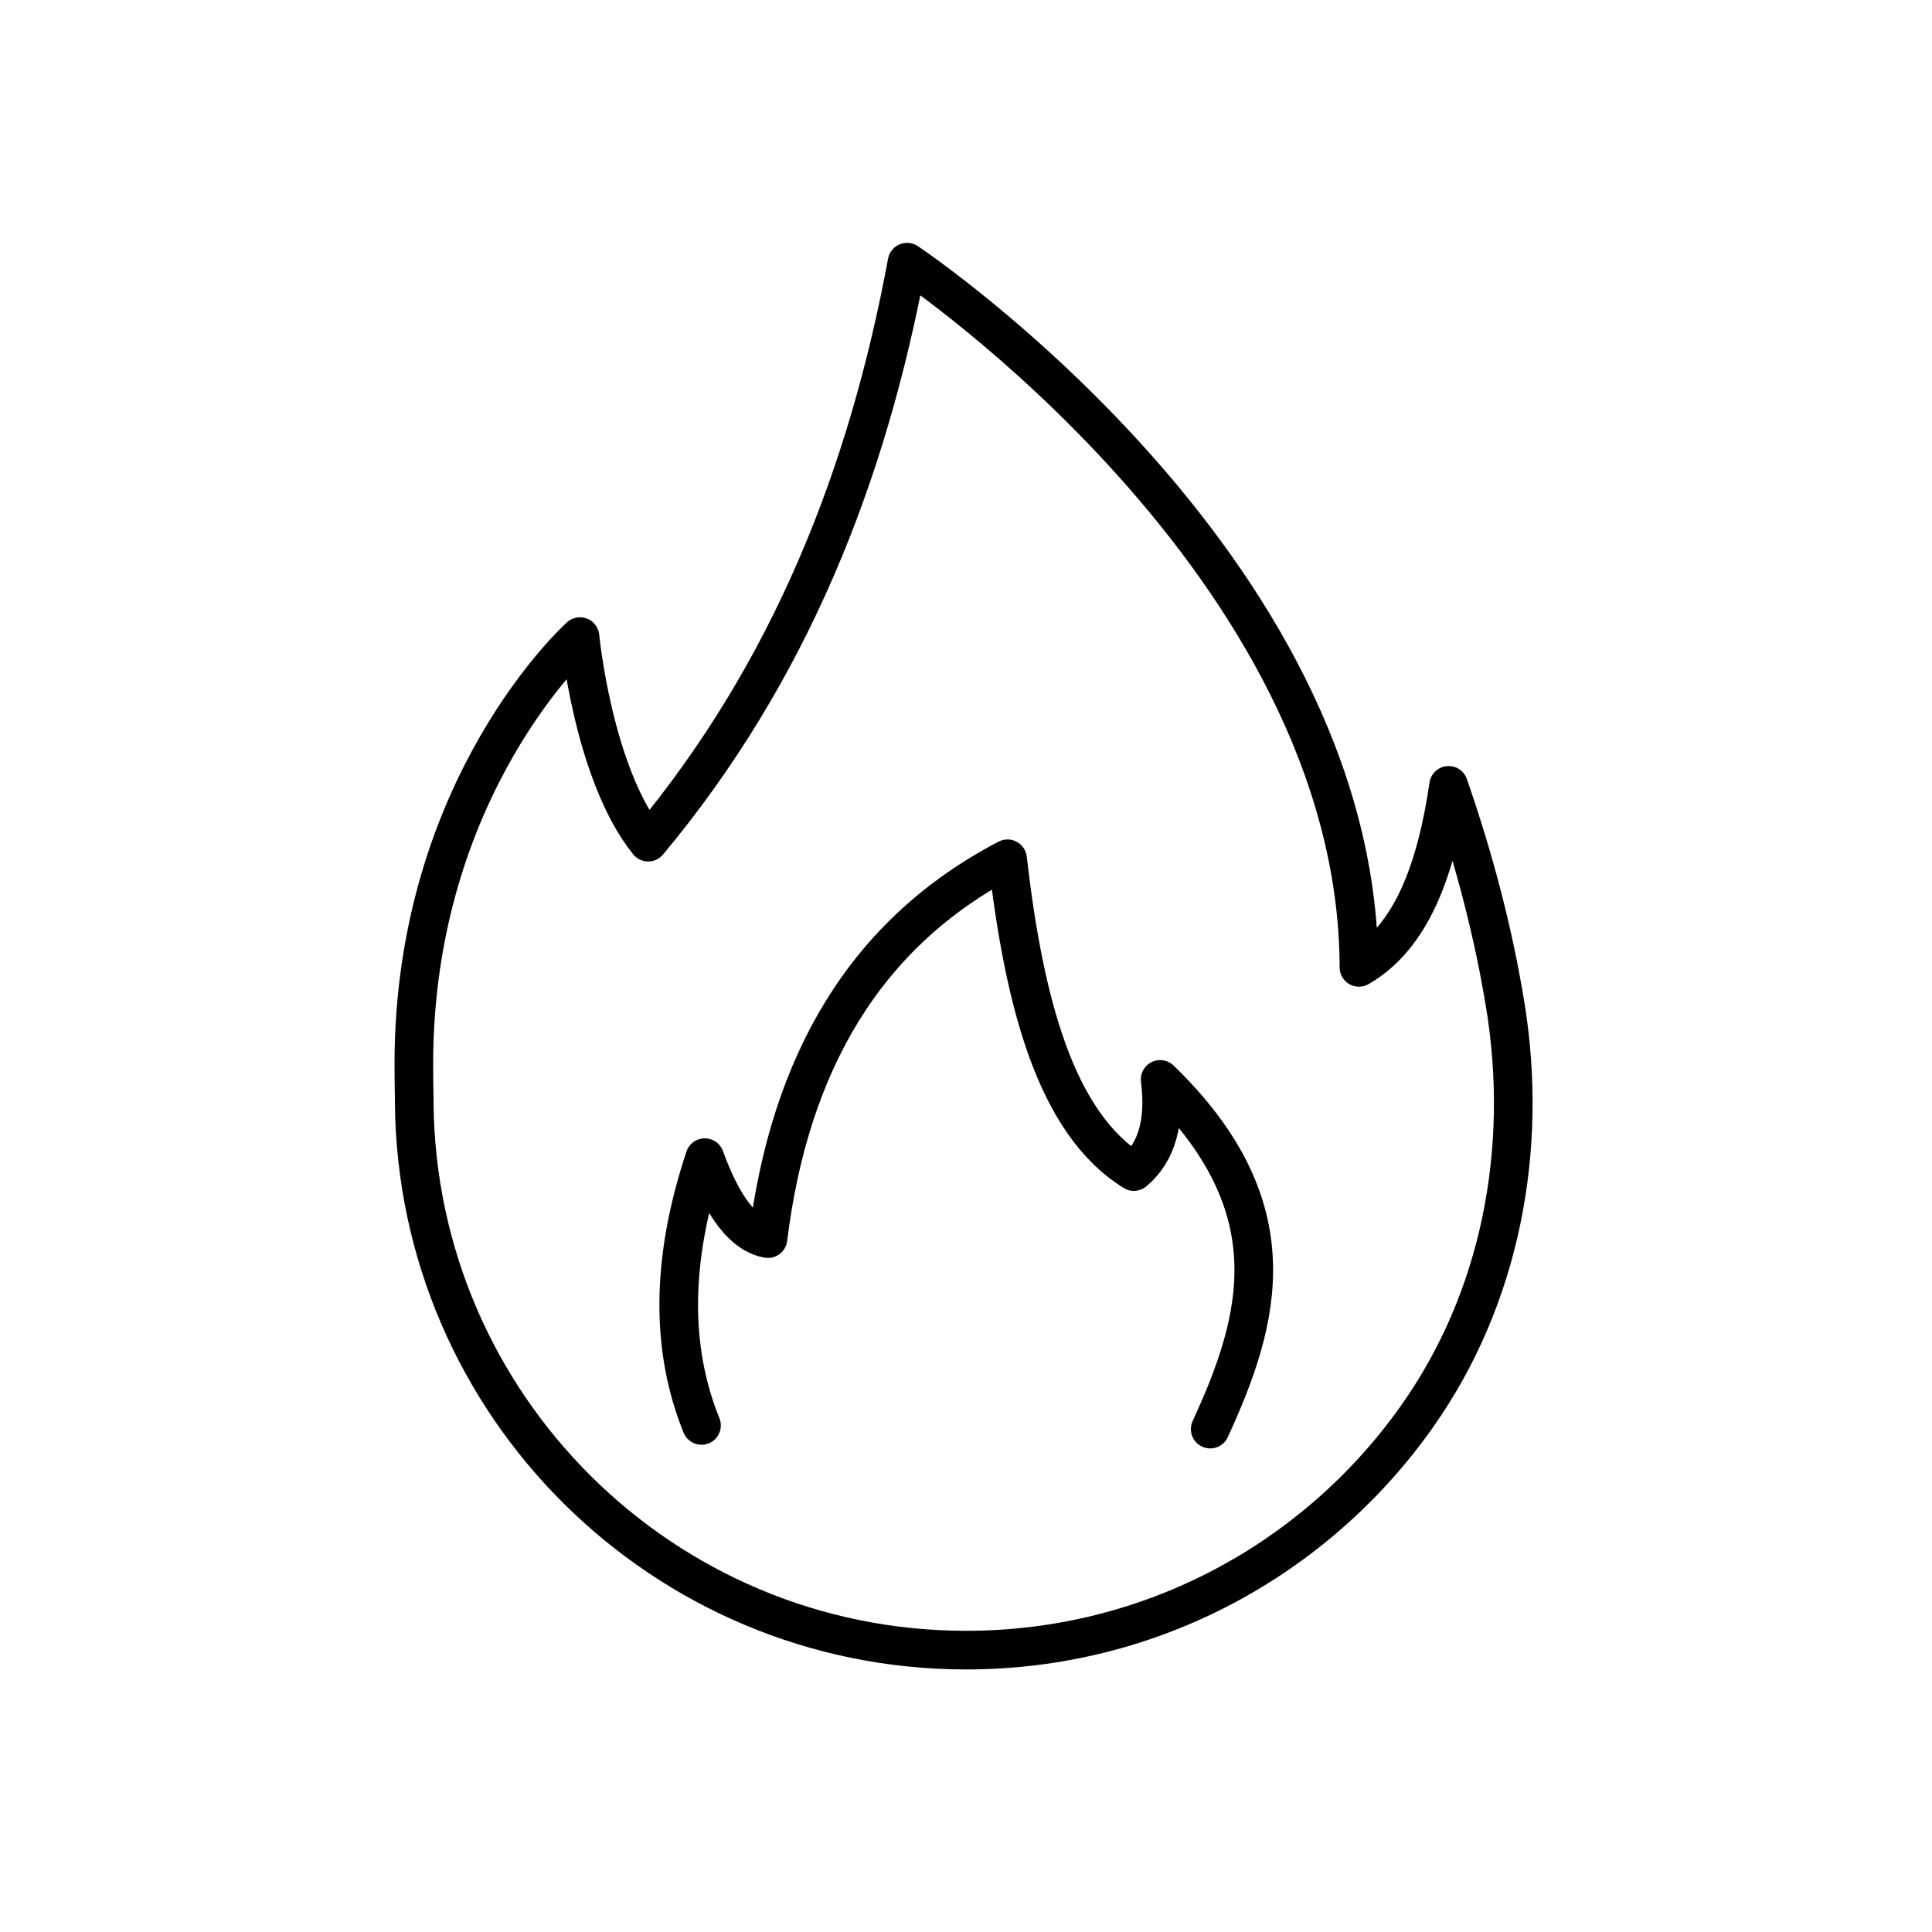
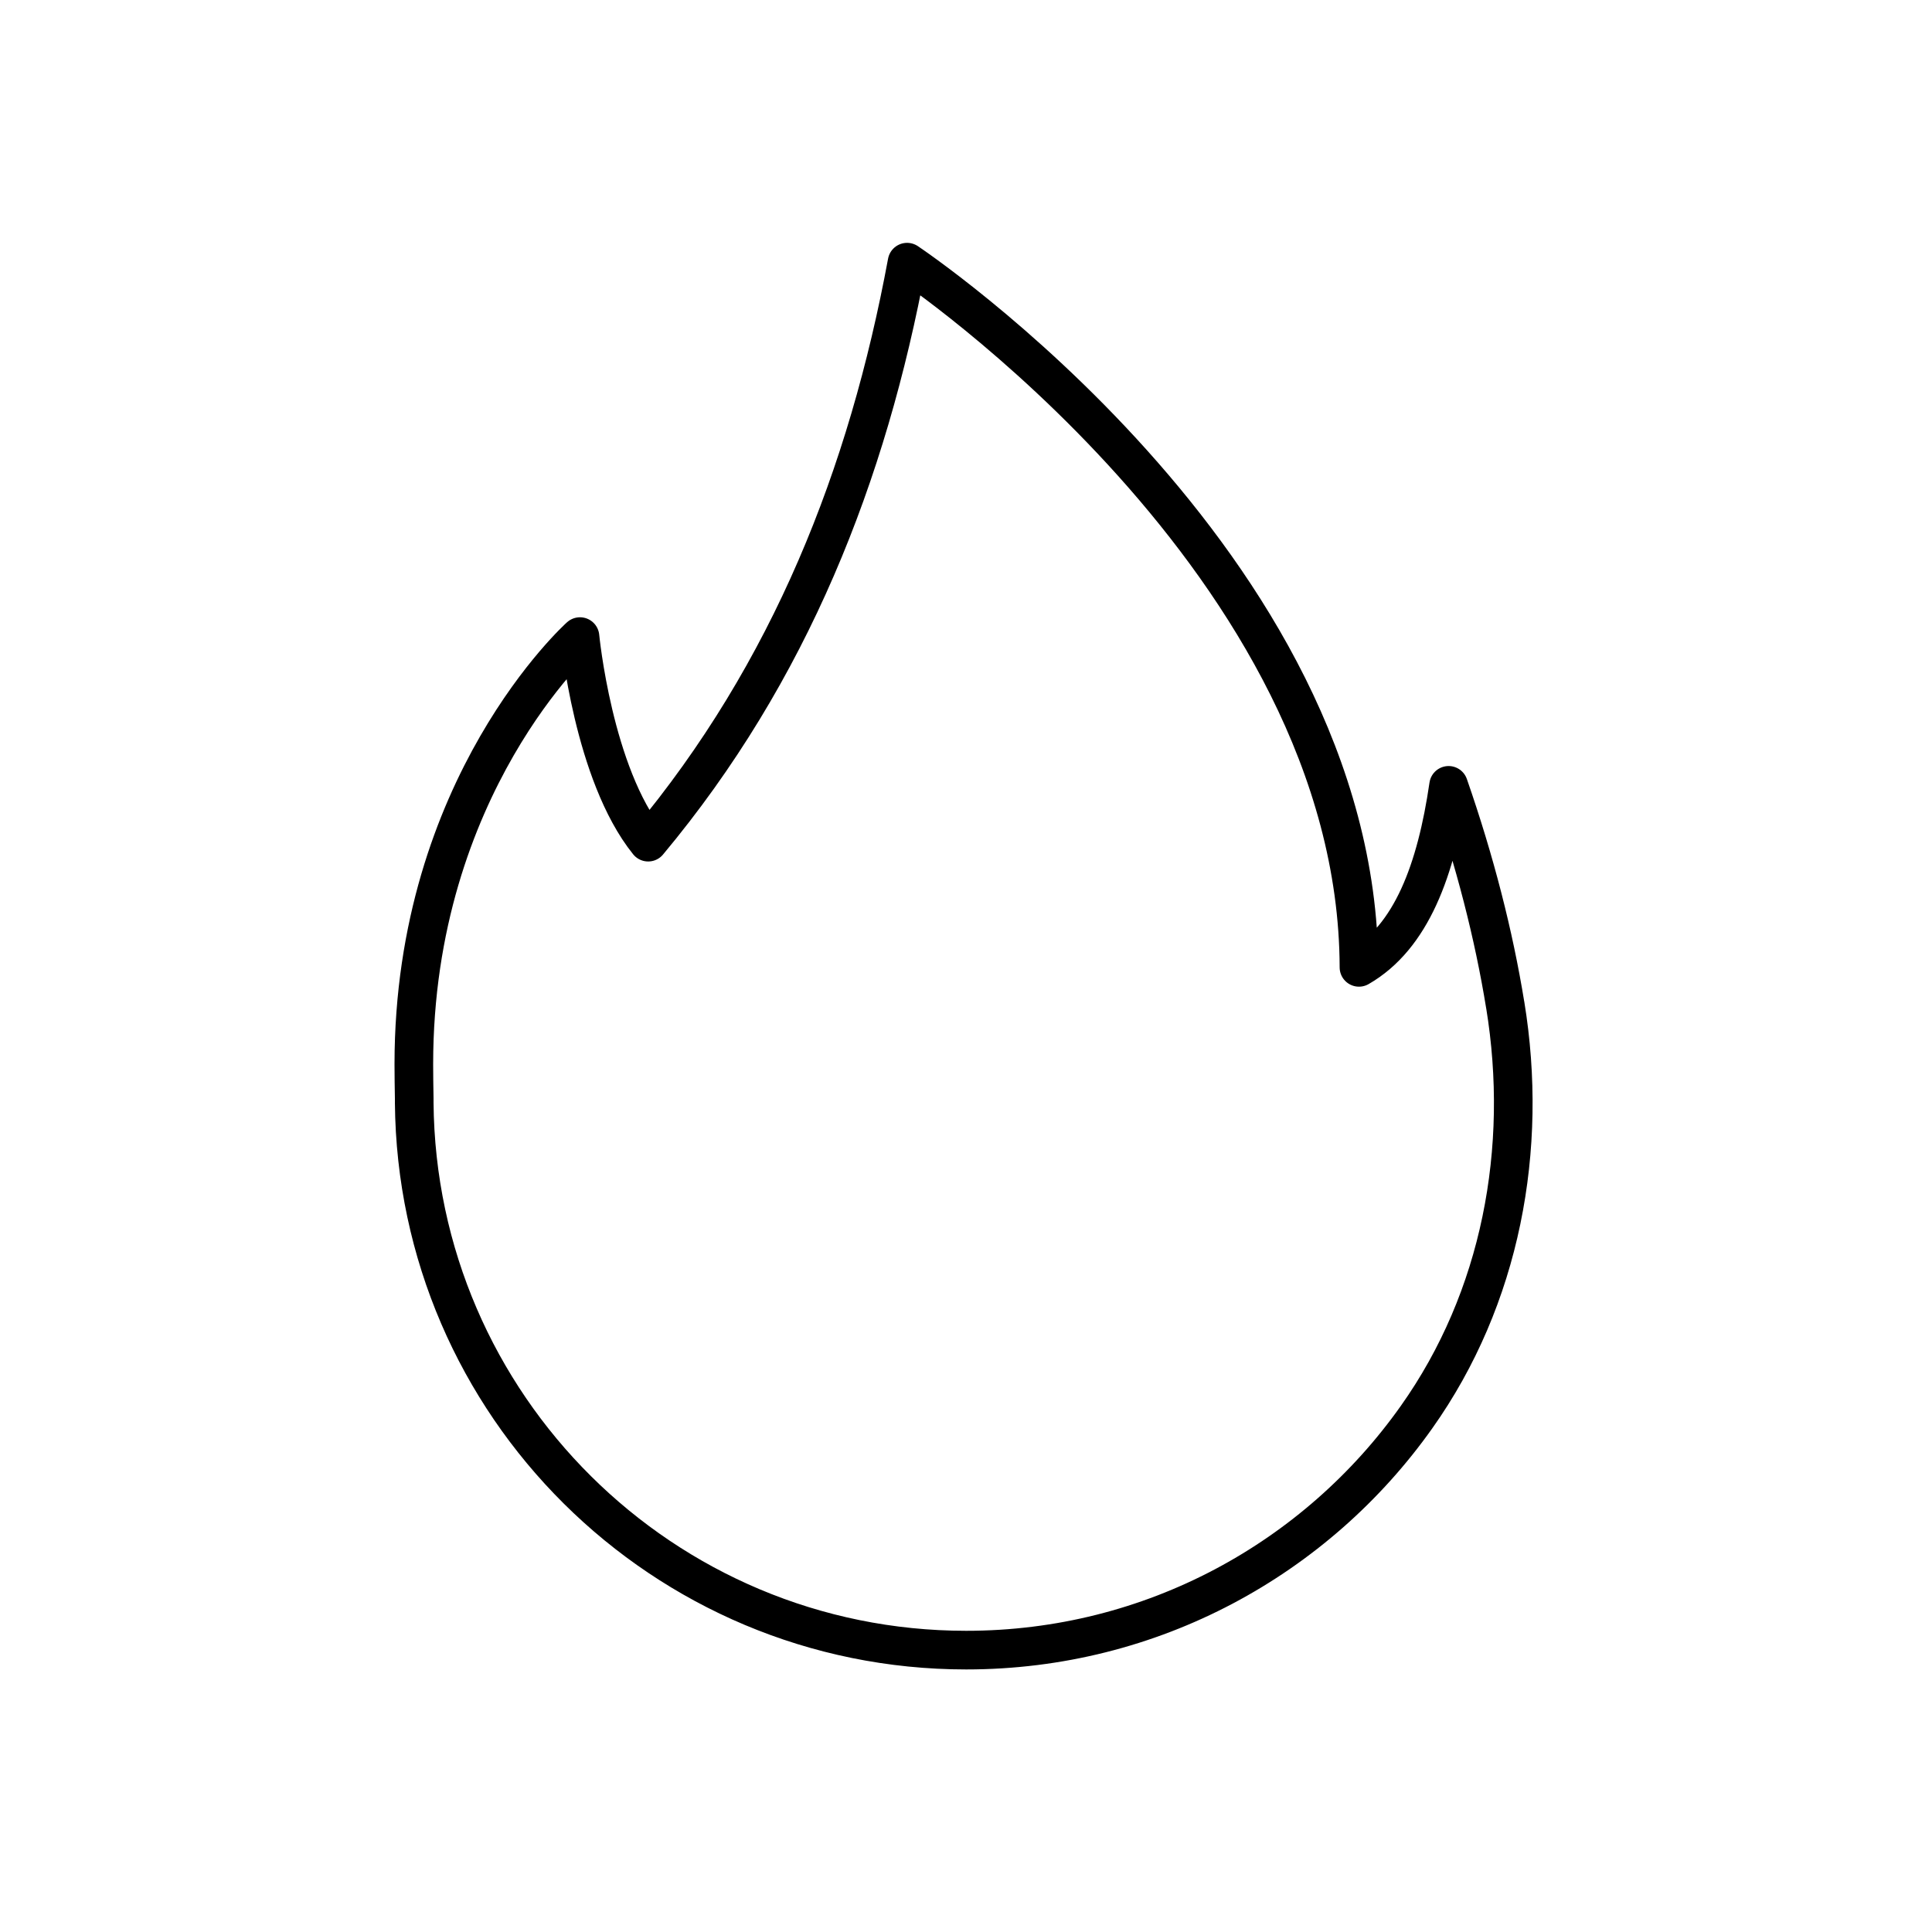
<svg xmlns="http://www.w3.org/2000/svg" viewBox="0 0 100 100" id="Content">
  <defs>
    <style>
      .cls-1 {
        fill: none;
        stroke: #000;
        stroke-linecap: round;
        stroke-linejoin: round;
        stroke-width: 2px;
      }
    </style>
  </defs>
-   <path d="M62.64,73.97c2.62-5.69,4.23-11.49-2.59-18.1.27,2.15-.15,3.76-1.36,4.77-4.05-2.5-5.68-8.75-6.54-16.19-7.39,3.85-11.28,10.6-12.4,19.66-1.24-.21-2.33-1.6-3.27-4.19-1.76,5.29-1.78,9.89-.17,13.86" class="cls-1" />
  <path d="M77.91,52.01c1.22,7.45-.22,15.18-4.59,21.34-5.17,7.3-13.68,12.06-23.31,12.06-15.7,0-28.44-12.67-28.57-28.34v-.23c-.01-.58-.02-1.16-.02-1.76,0-14.43,8.6-22.13,8.6-22.13,0,0,.68,7.1,3.53,10.64,7.35-8.81,11.36-19.01,13.4-30.02,0,0,23.33,15.57,23.39,36.5,2.71-1.56,4-5.04,4.64-9.42,1.37,3.94,2.34,7.74,2.93,11.37Z" class="cls-1" />
</svg>